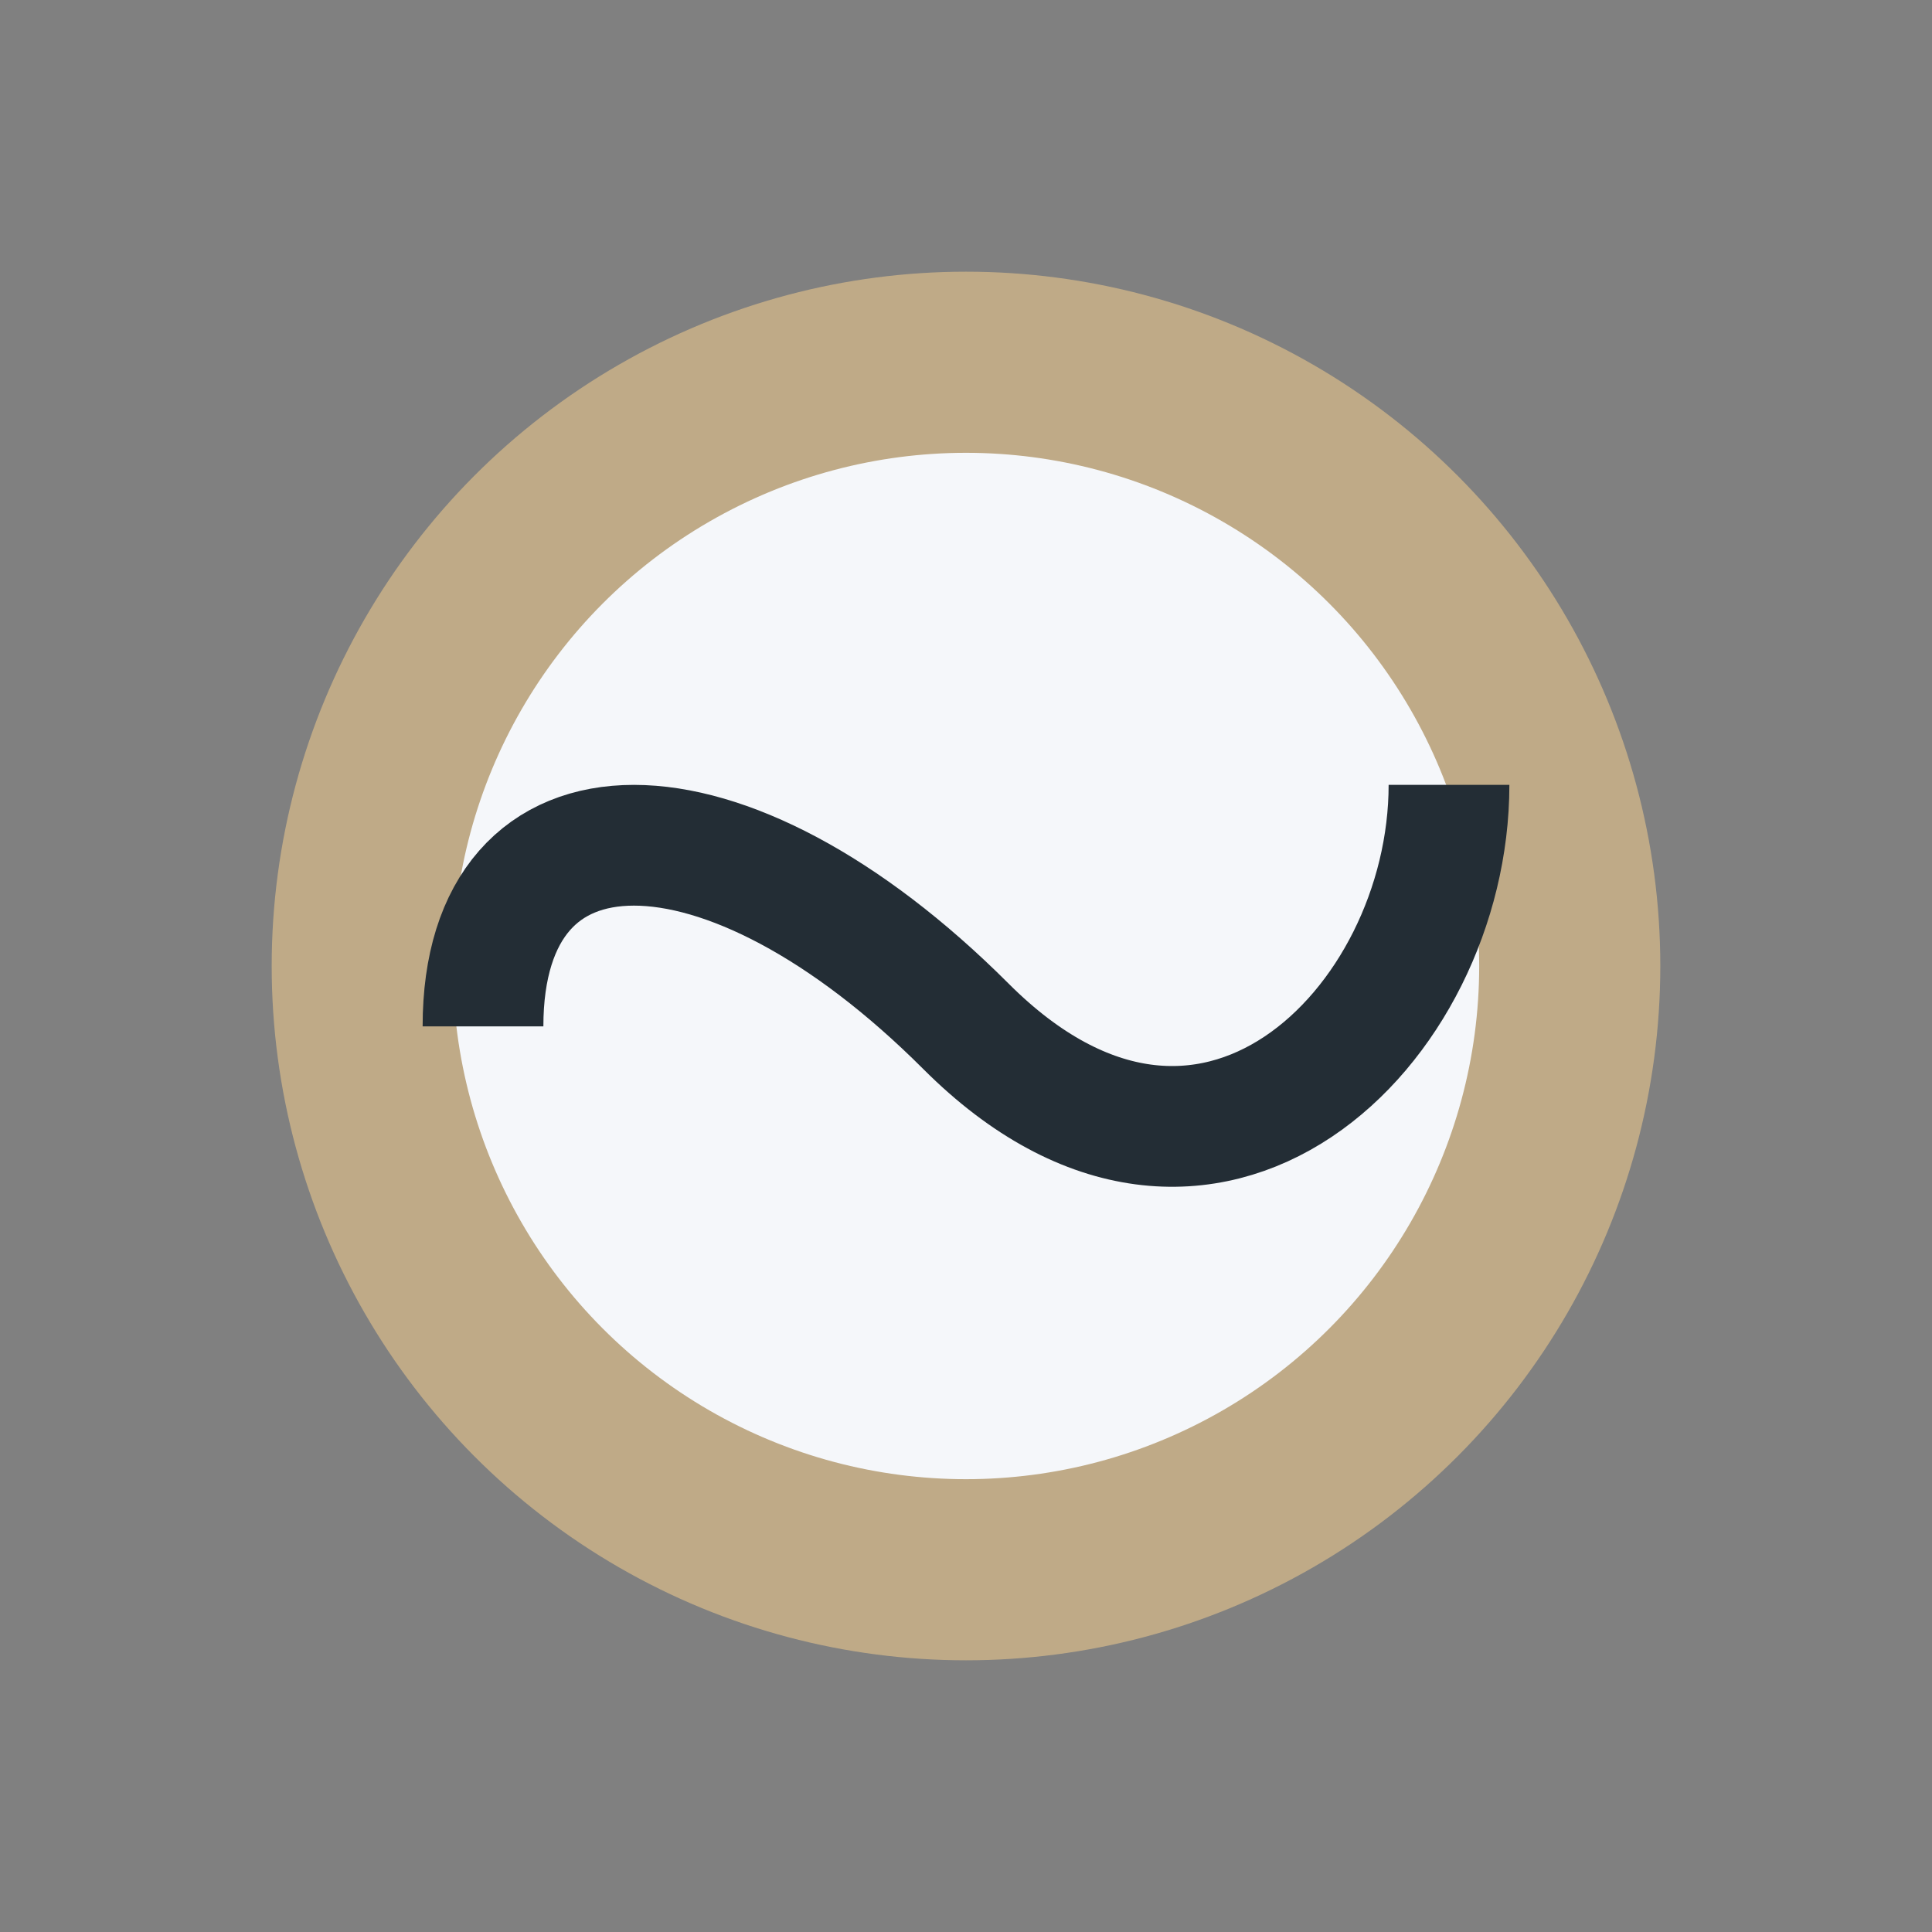
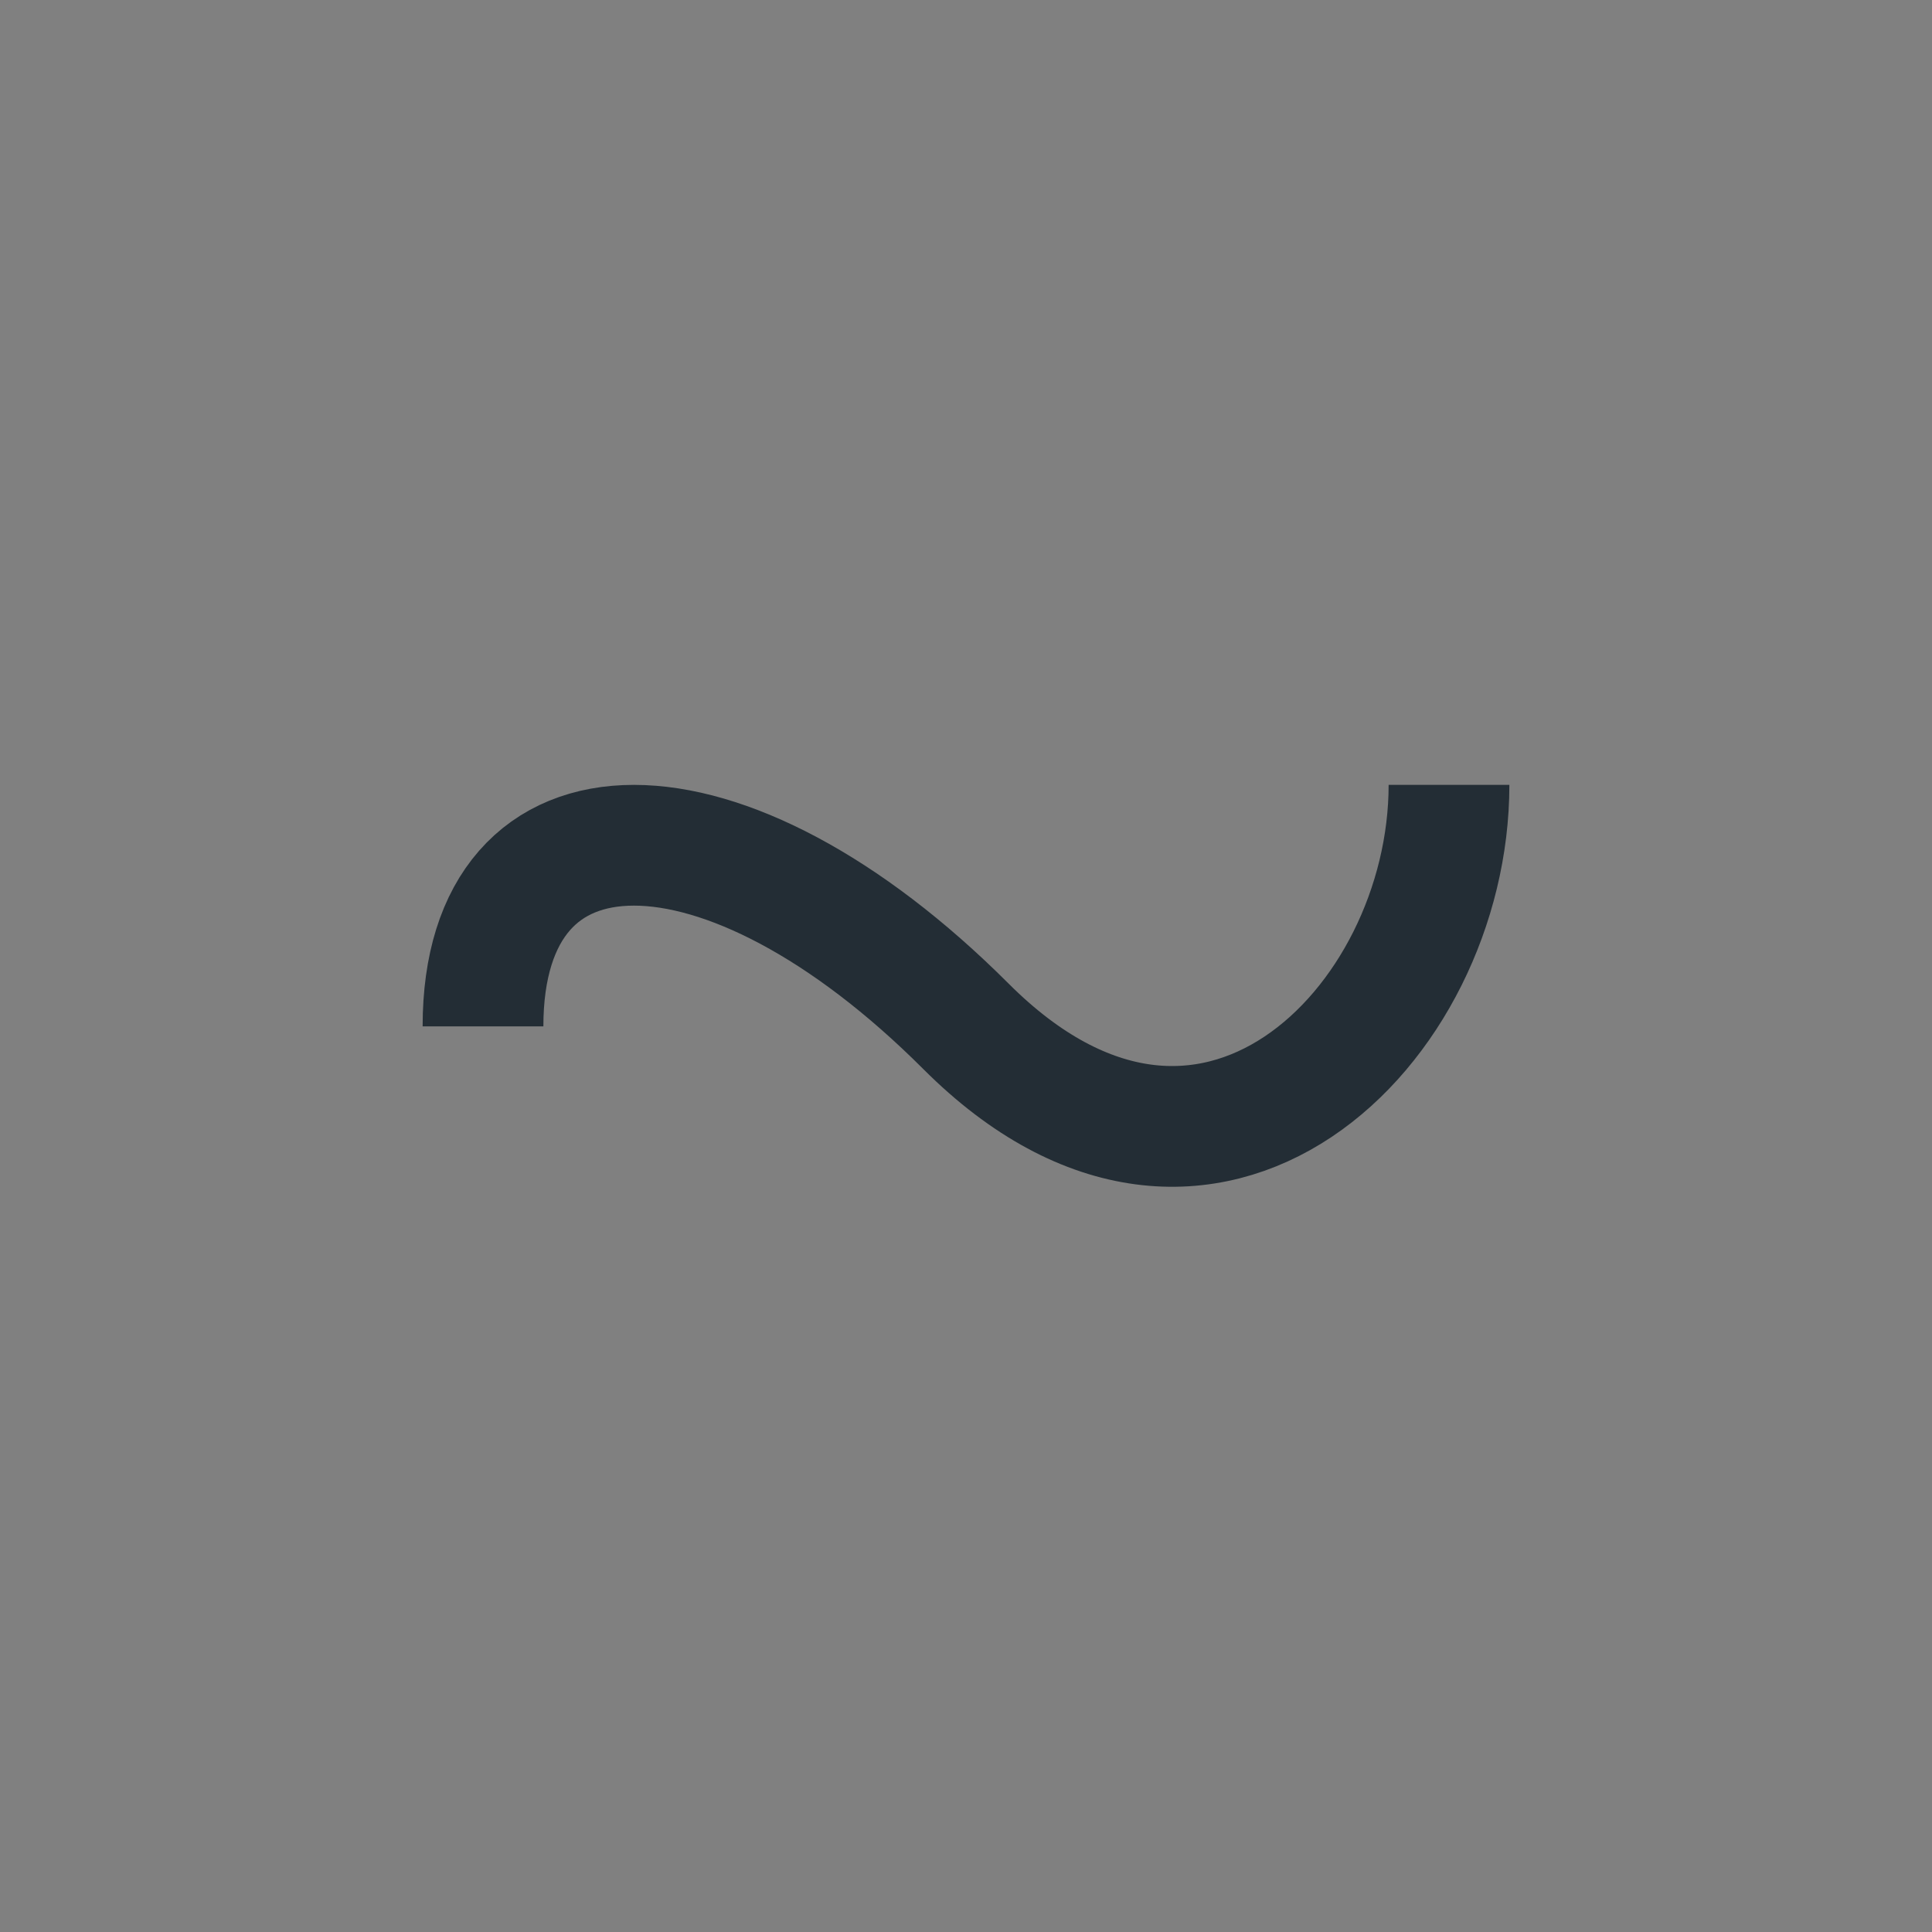
<svg xmlns="http://www.w3.org/2000/svg" width="32" height="32" viewBox="0 0 32 32">
  <rect x="0" y="0" width="32" height="32" fill="#808080" stroke="none" />
-   <circle cx="16" cy="16" r="10" fill="#F5F7FA" stroke="#BFAA87" stroke-width="3" />
  <path d="M8 17C8 13 12 13 16 17s8 0 8-4" stroke="#232D35" stroke-width="2" fill="none" />
</svg>